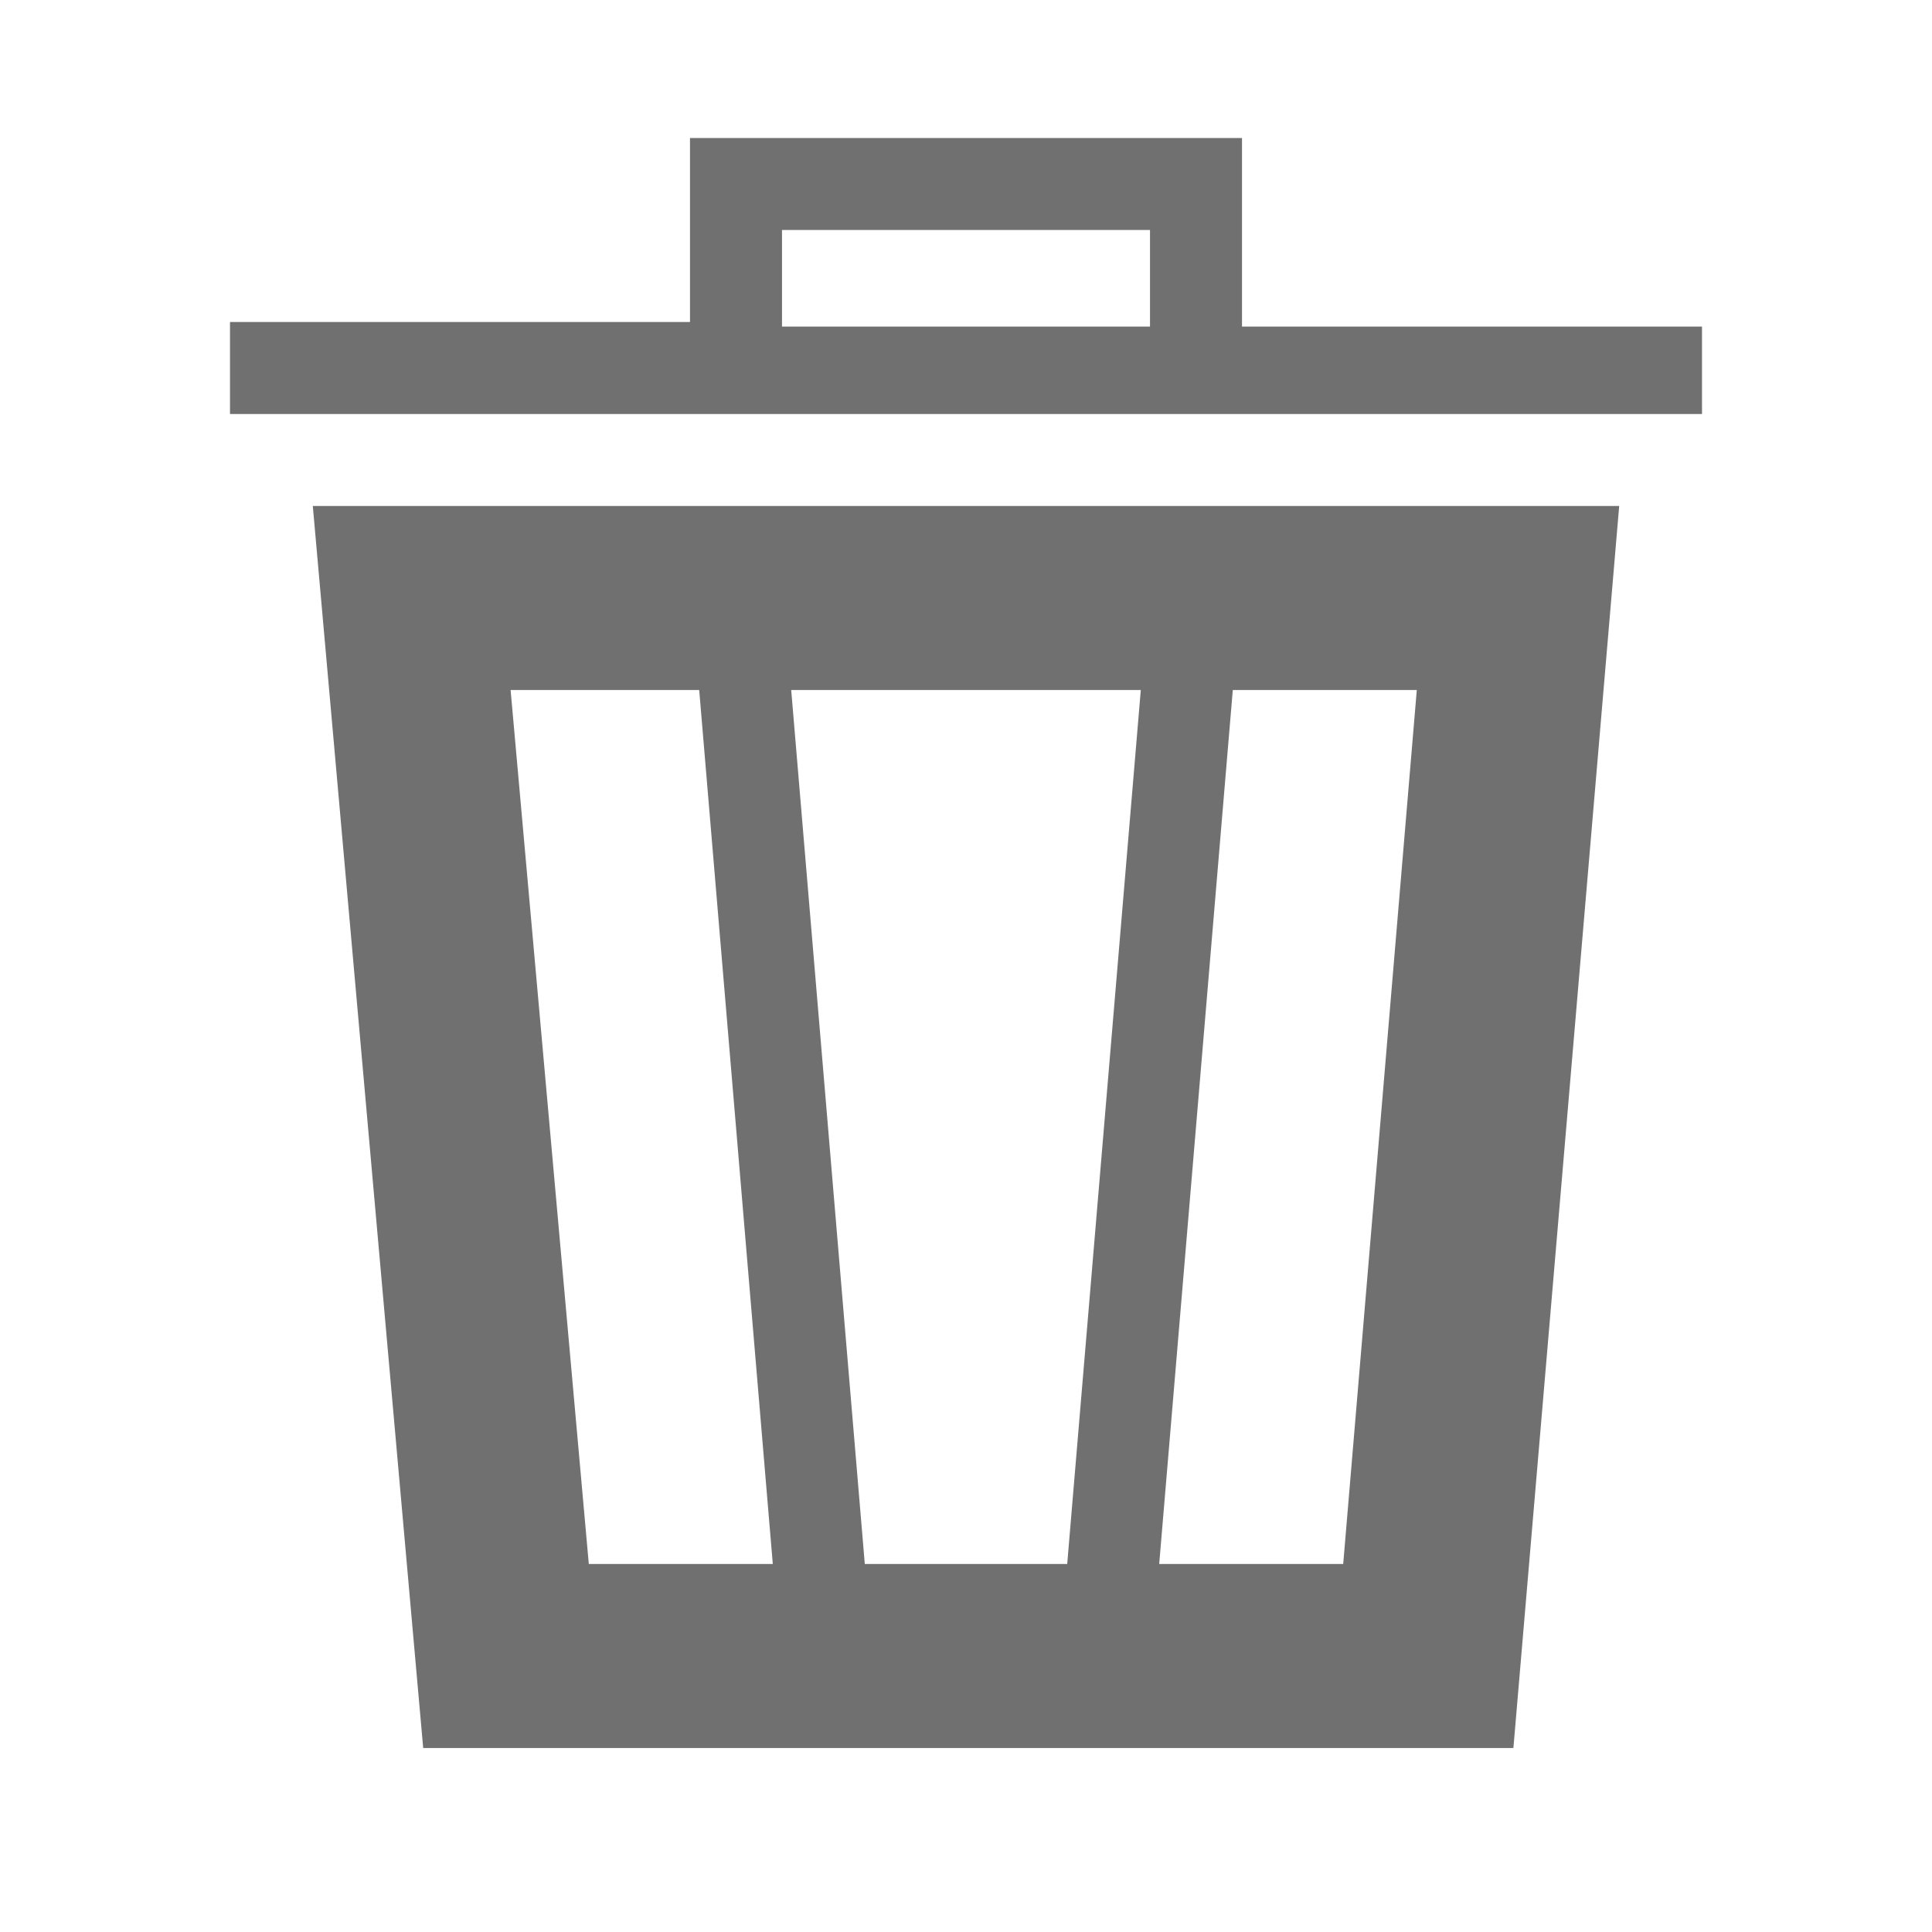
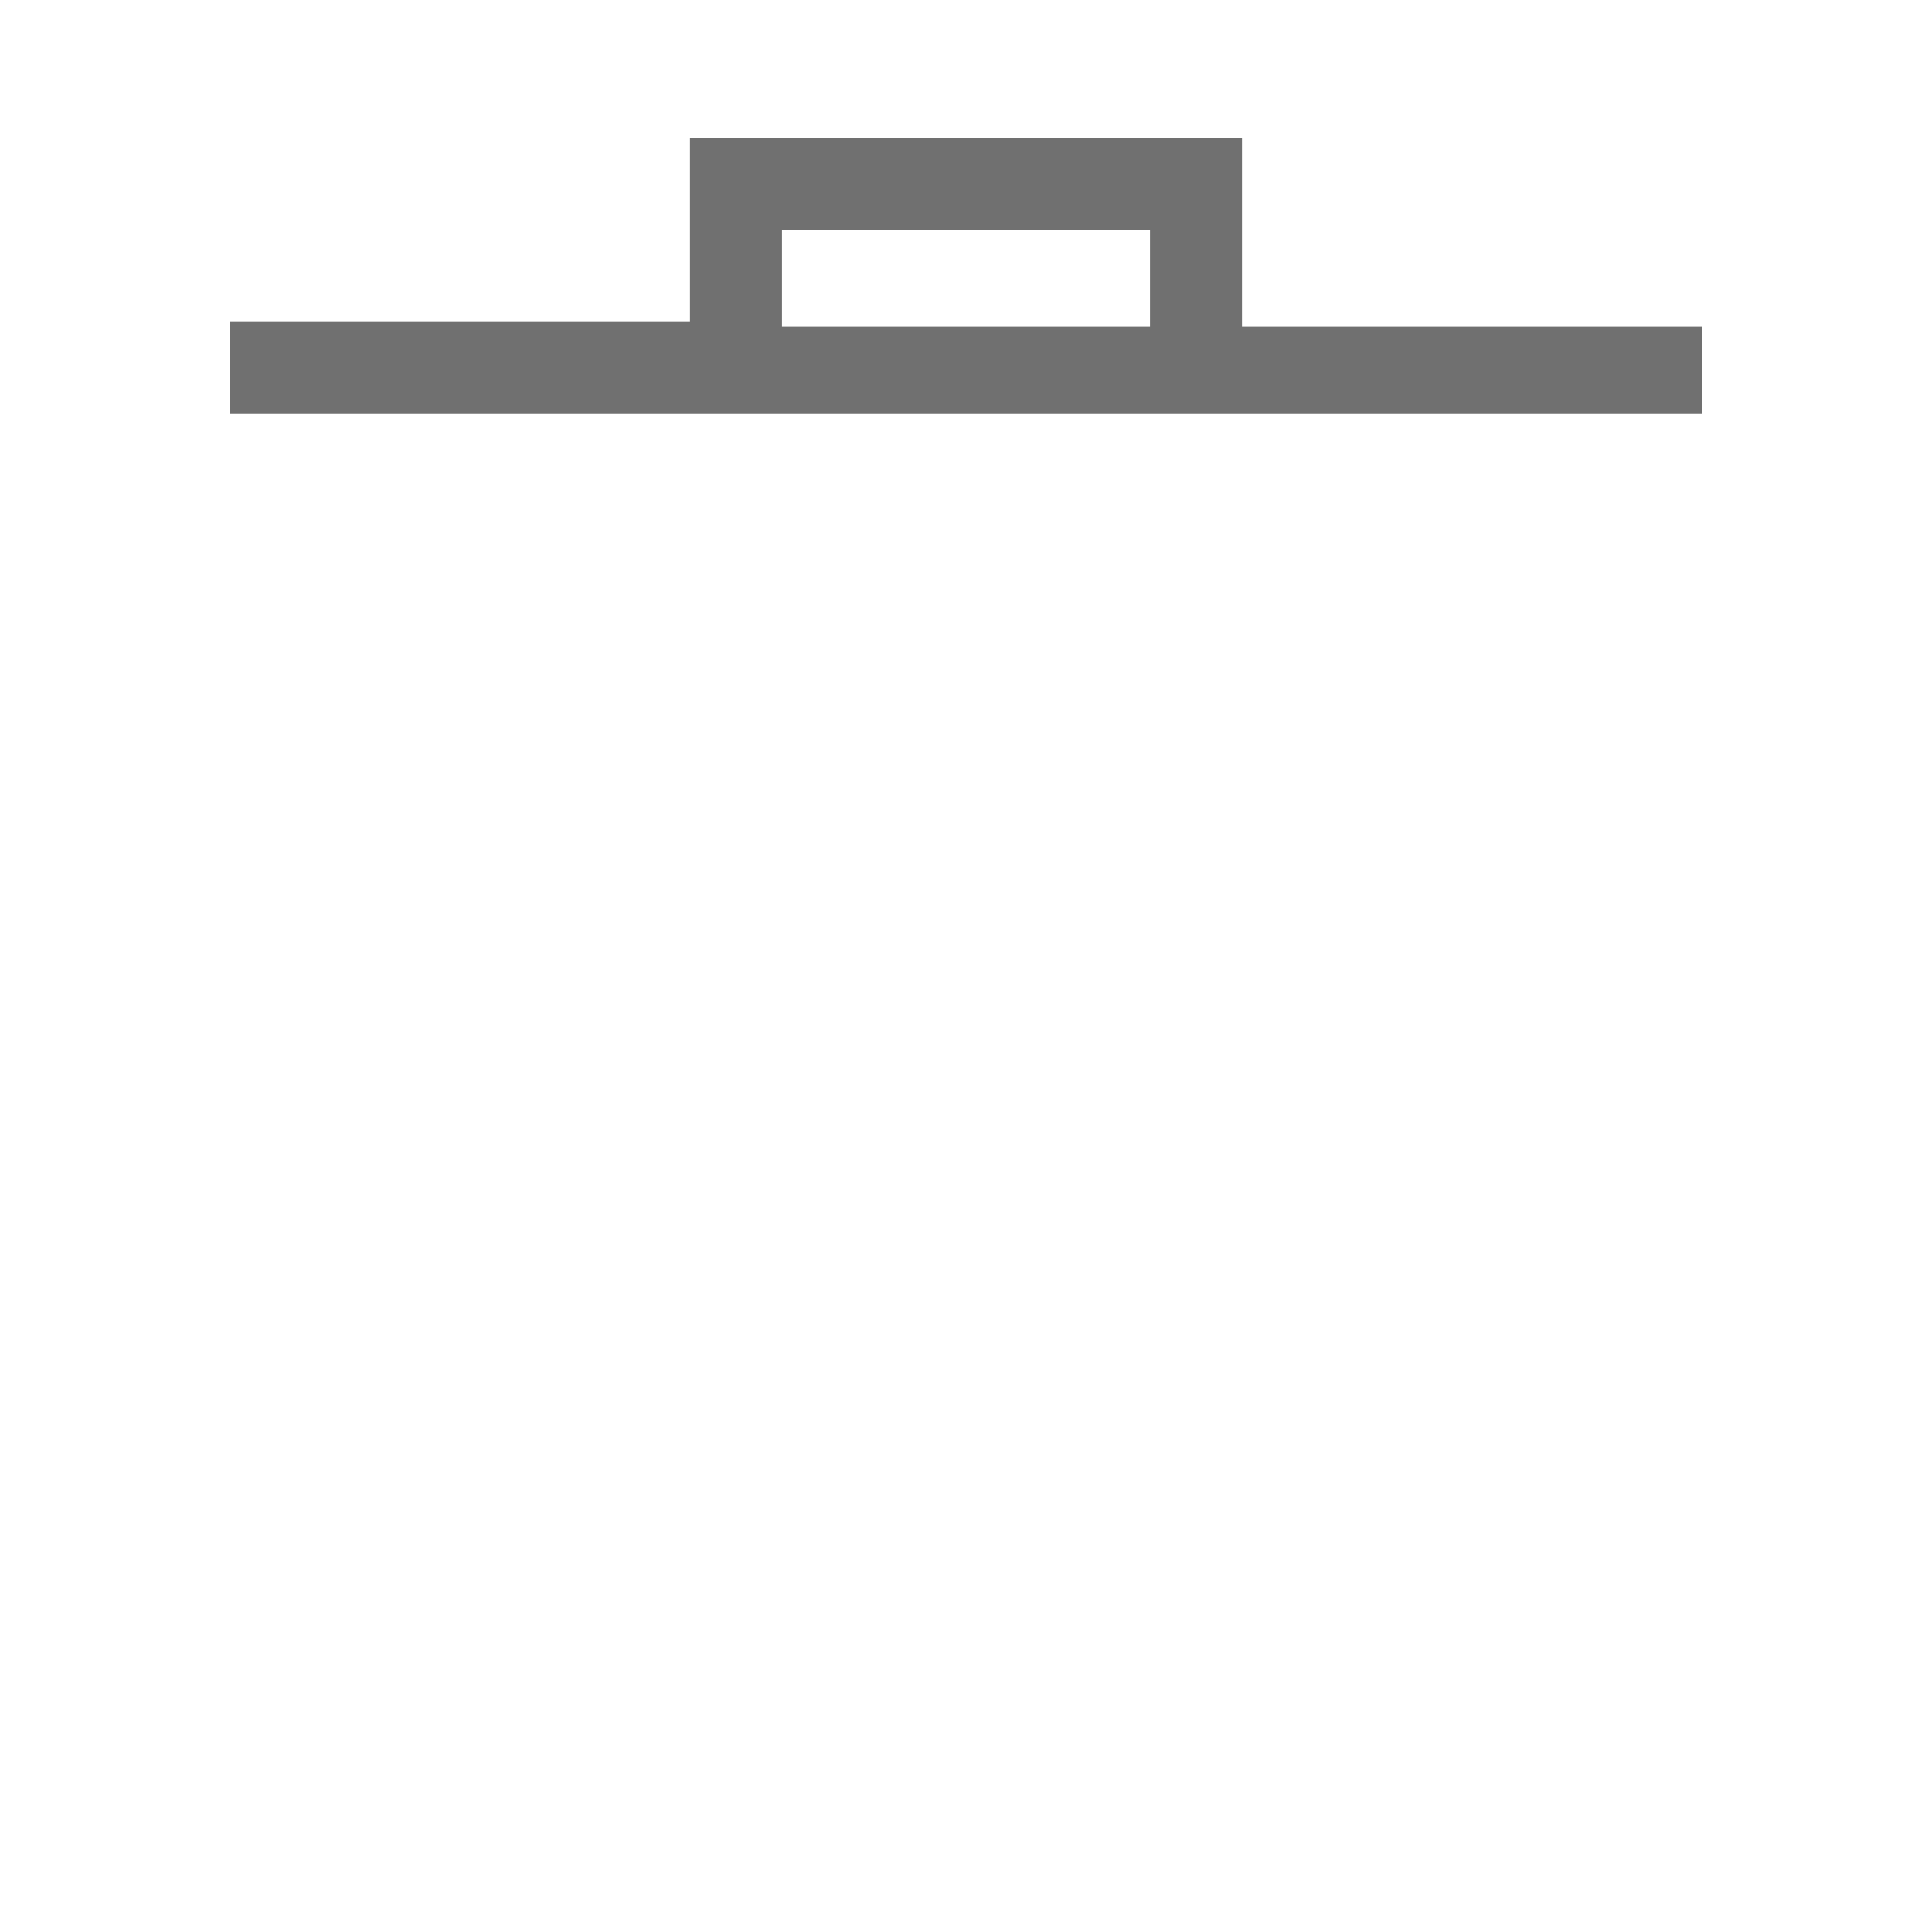
<svg xmlns="http://www.w3.org/2000/svg" version="1.1" id="Layer_1" x="0px" y="0px" viewBox="0 0 42 42" enable-background="new 0 0 42 42" xml:space="preserve">
  <g>
    <path fill="#707070" d="M27,7.1V3H15v4H5V9h32V7.1H27z M17,5h8v2.1h-8V5z" />
-     <path fill="#707070" d="M9.2,38h23.7l2.3-27H6.8L9.2,38z M18.8,34l-1.6-19h7.6l-1.6,19H18.8z M29.2,34h-4l1.6-19h4L29.2,34z    M15.2,15l1.6,19h-4l-1.7-19H15.2z" />
  </g>
</svg>